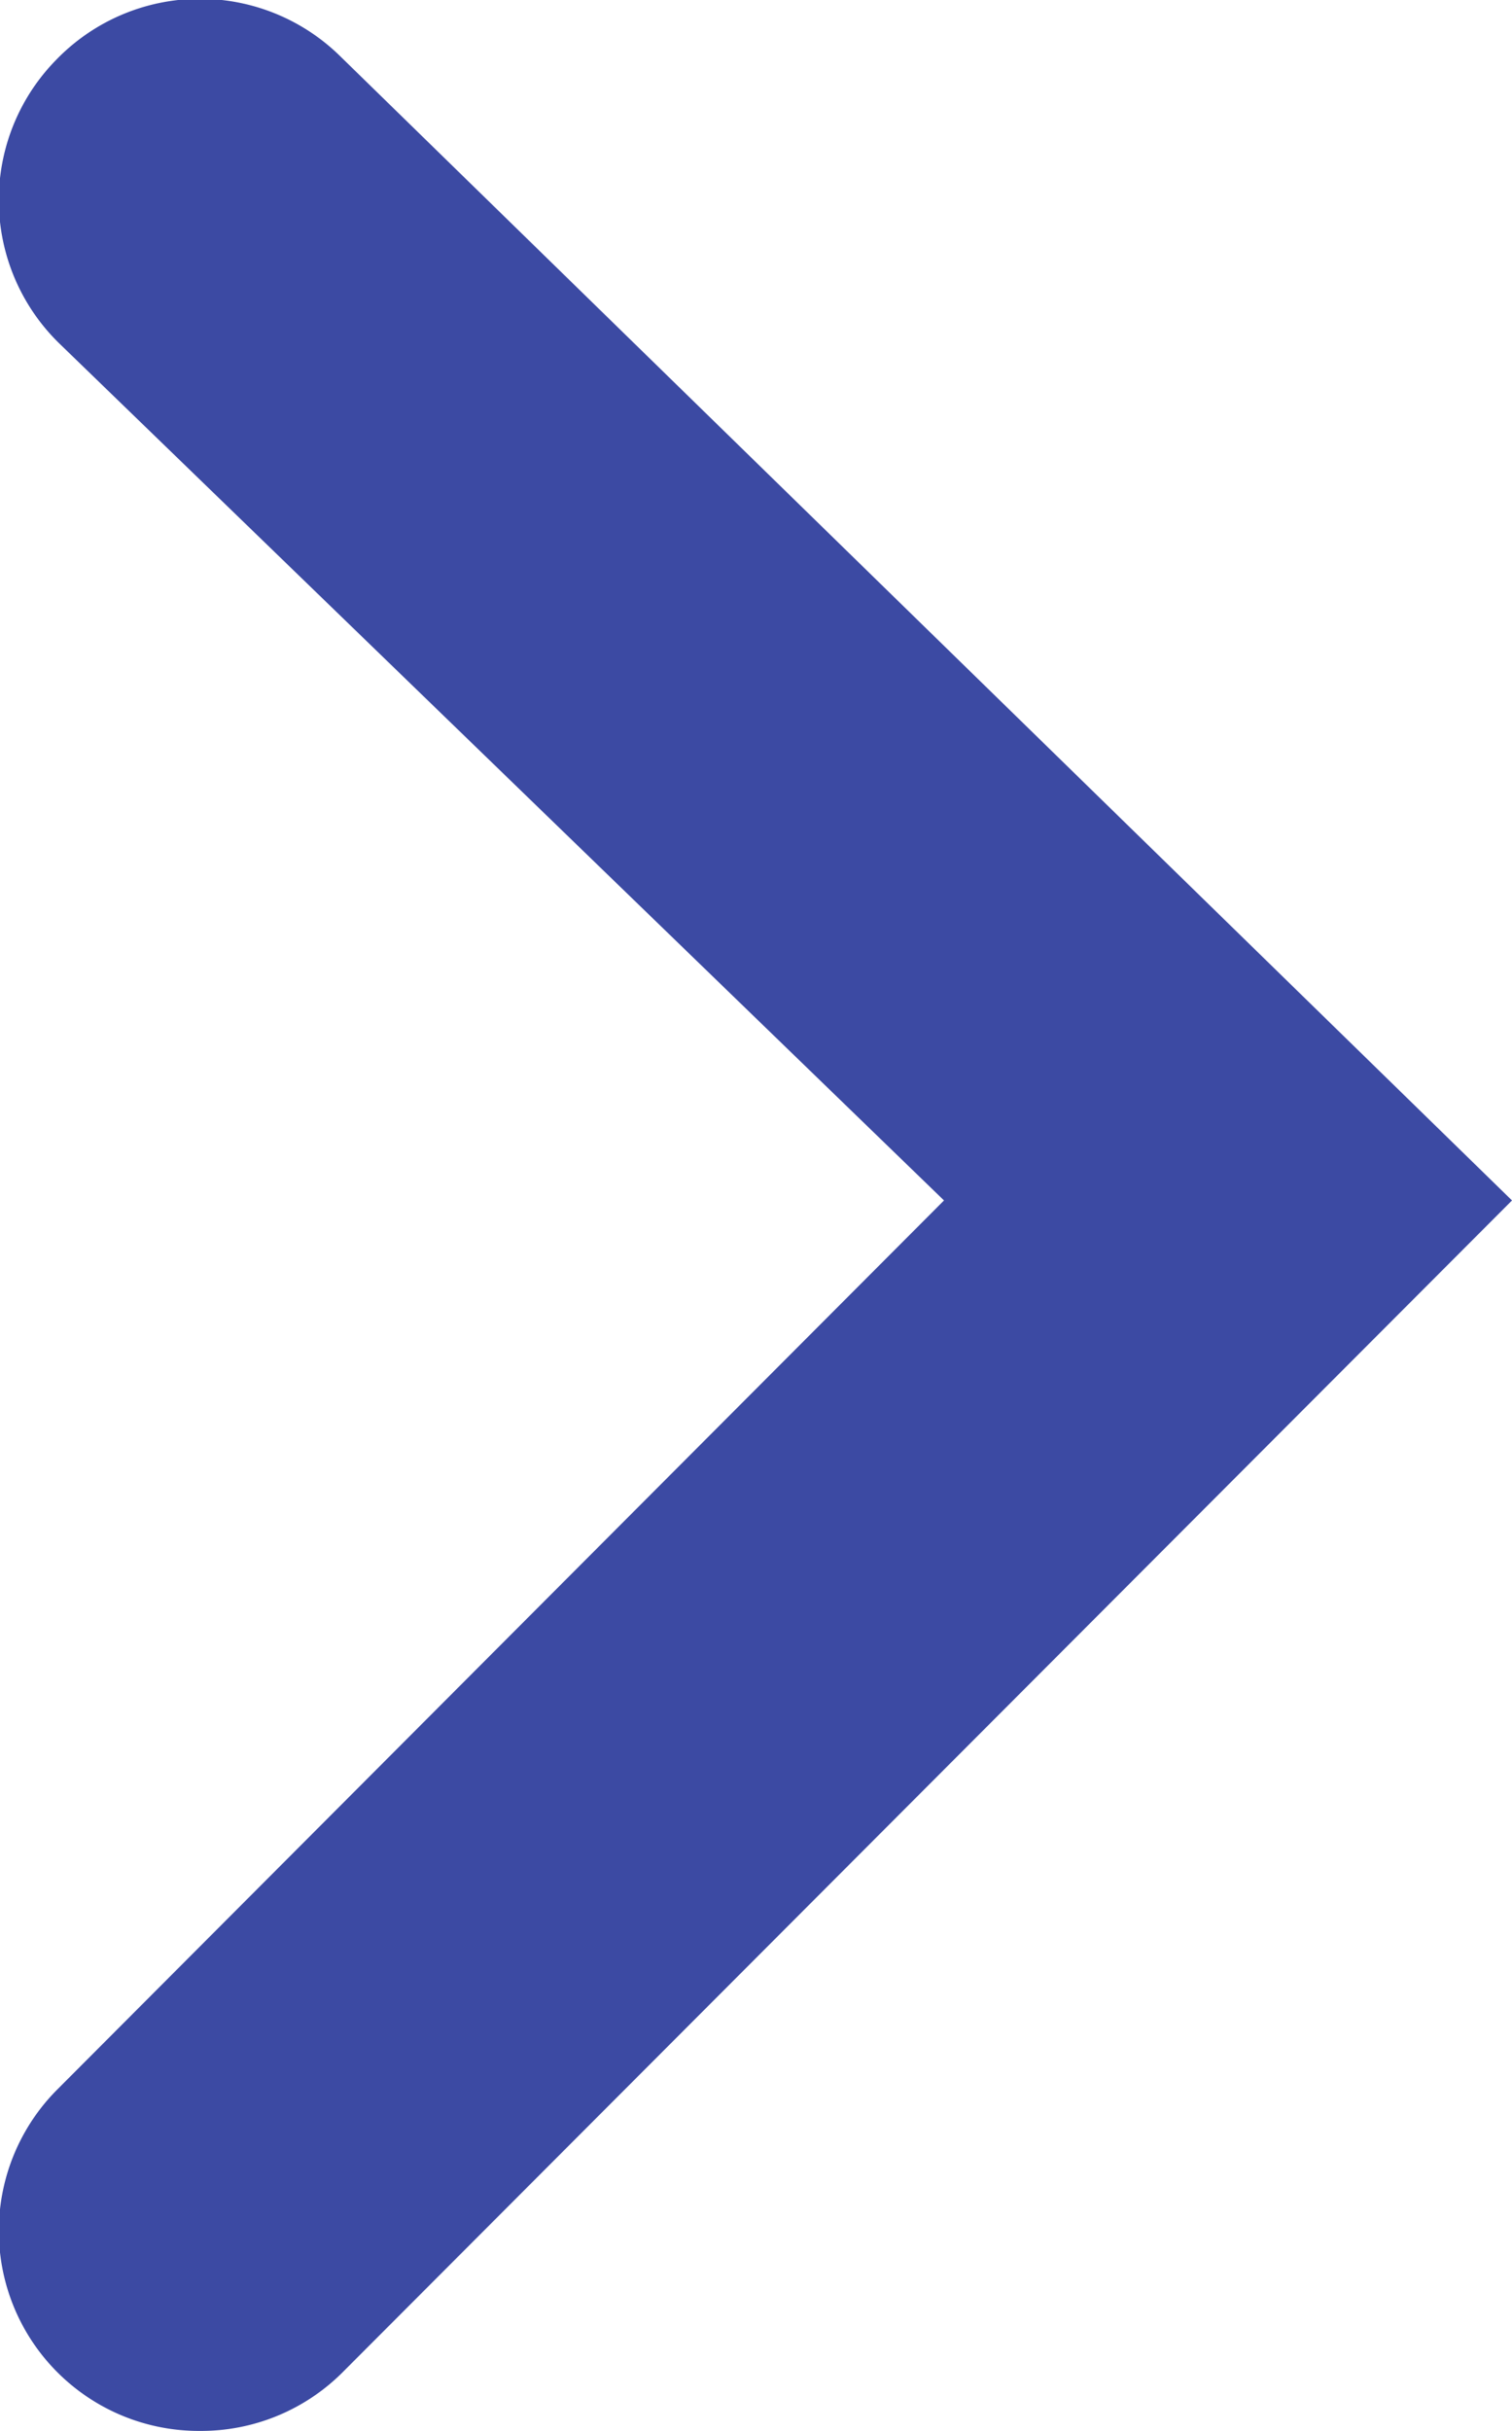
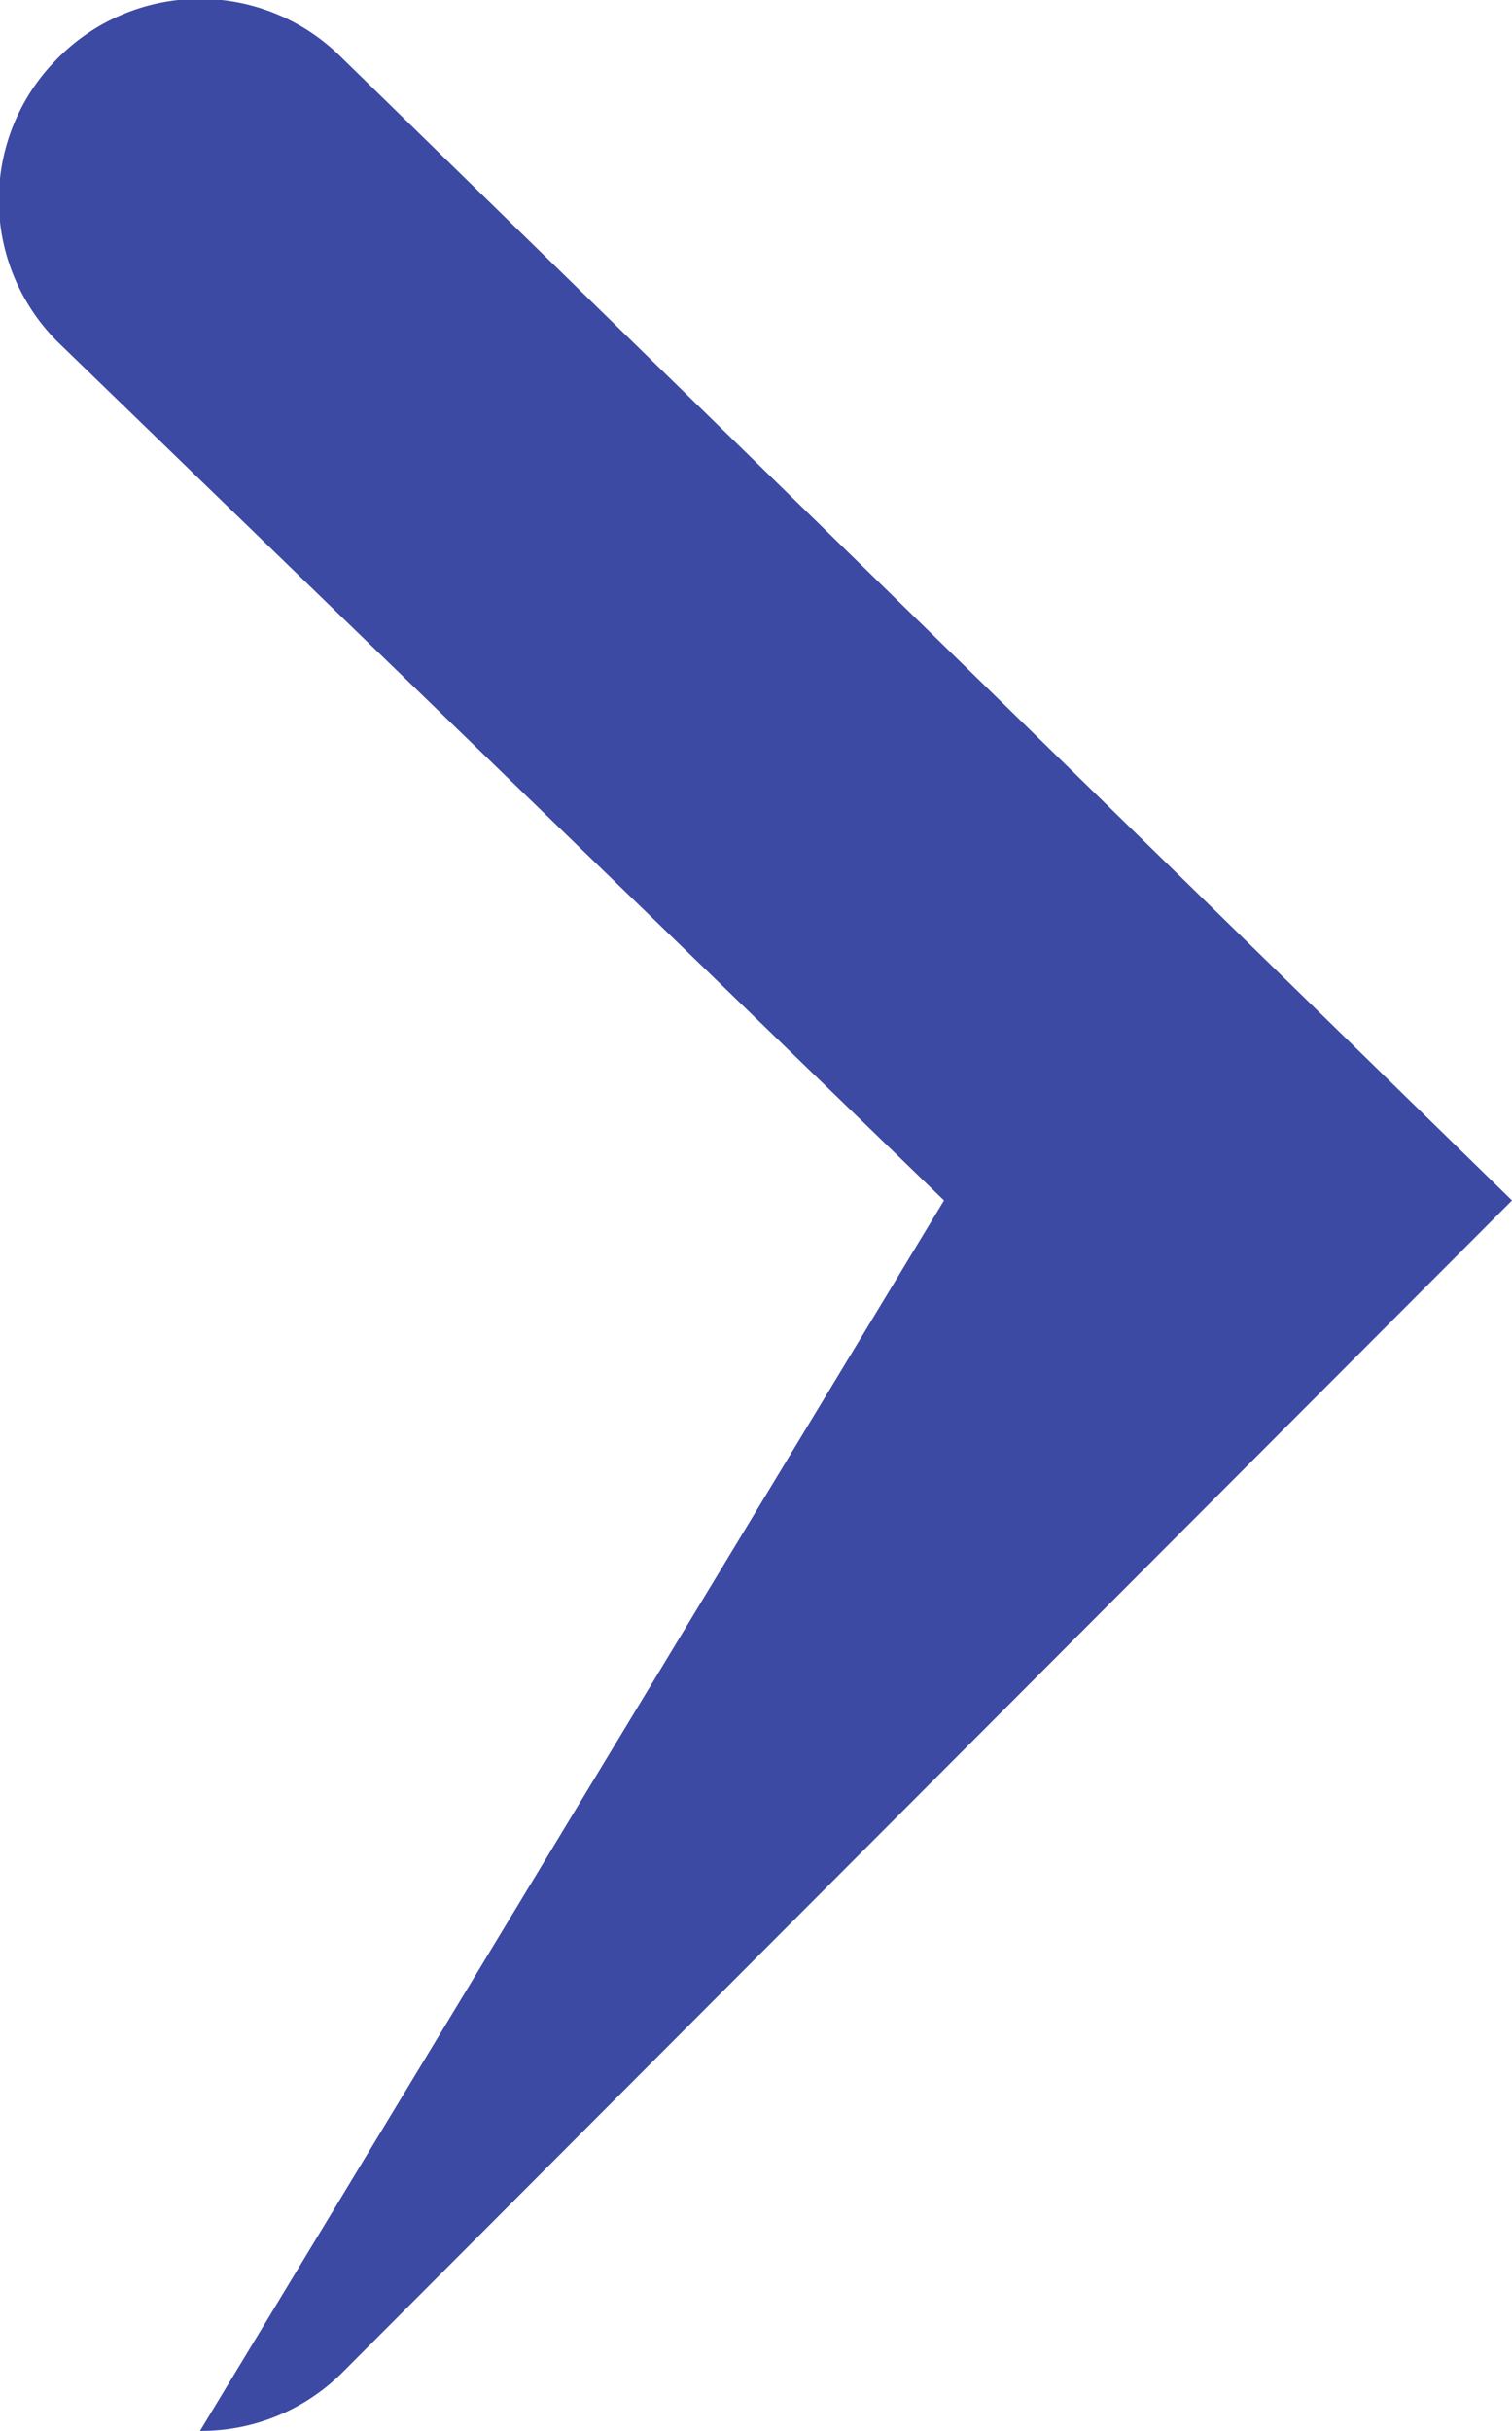
<svg xmlns="http://www.w3.org/2000/svg" viewBox="0 0 7.56 12.15">
  <defs>
    <style>.cls-1{fill:#3c4aa3;}</style>
  </defs>
  <g id="Layer_2" data-name="Layer 2">
    <g id="Layer_1-2" data-name="Layer 1">
      <g id="Path_484" data-name="Path 484">
-         <path class="cls-1" d="M1,12.15a1,1,0,0,1-.71-.29,1,1,0,0,1,0-1.42L4.72,6,.3,1.72A1,1,0,0,1,.28.3,1,1,0,0,1,1.7.28L7.56,6,1.71,11.86A1,1,0,0,1,1,12.15Z" />
+         <path class="cls-1" d="M1,12.15L4.72,6,.3,1.72A1,1,0,0,1,.28.3,1,1,0,0,1,1.7.28L7.56,6,1.71,11.86A1,1,0,0,1,1,12.15Z" />
      </g>
    </g>
  </g>
</svg>